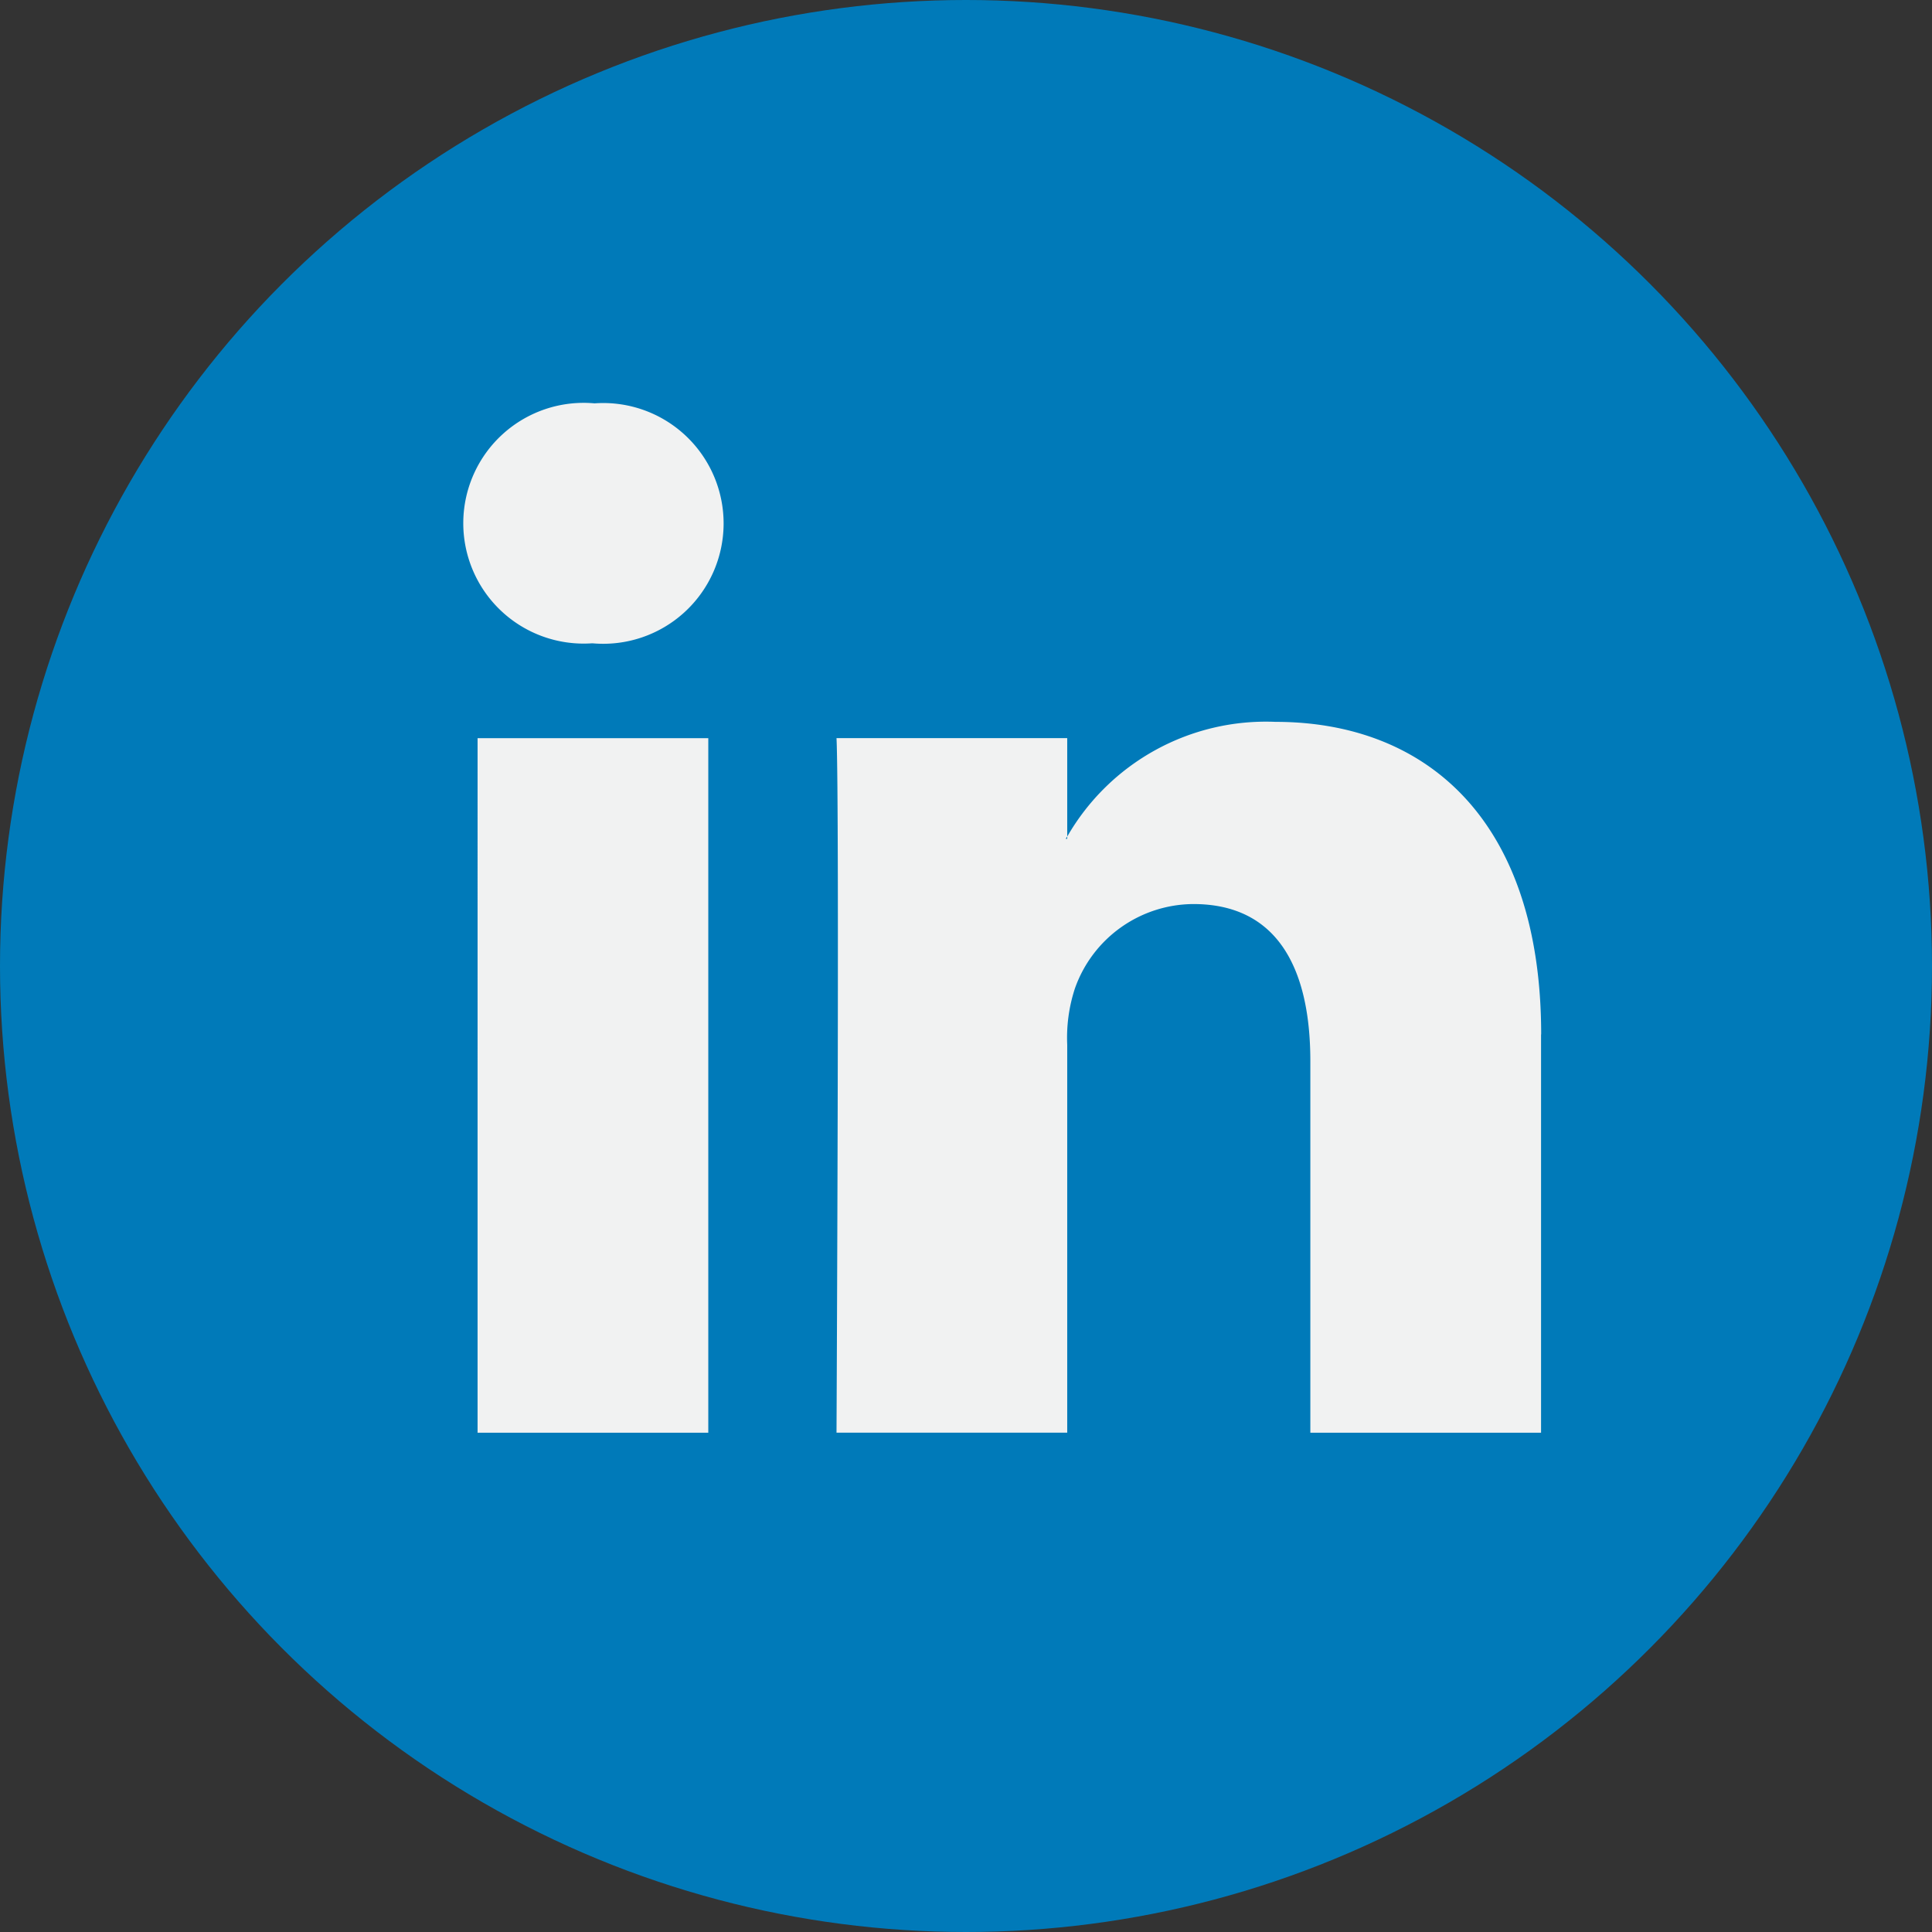
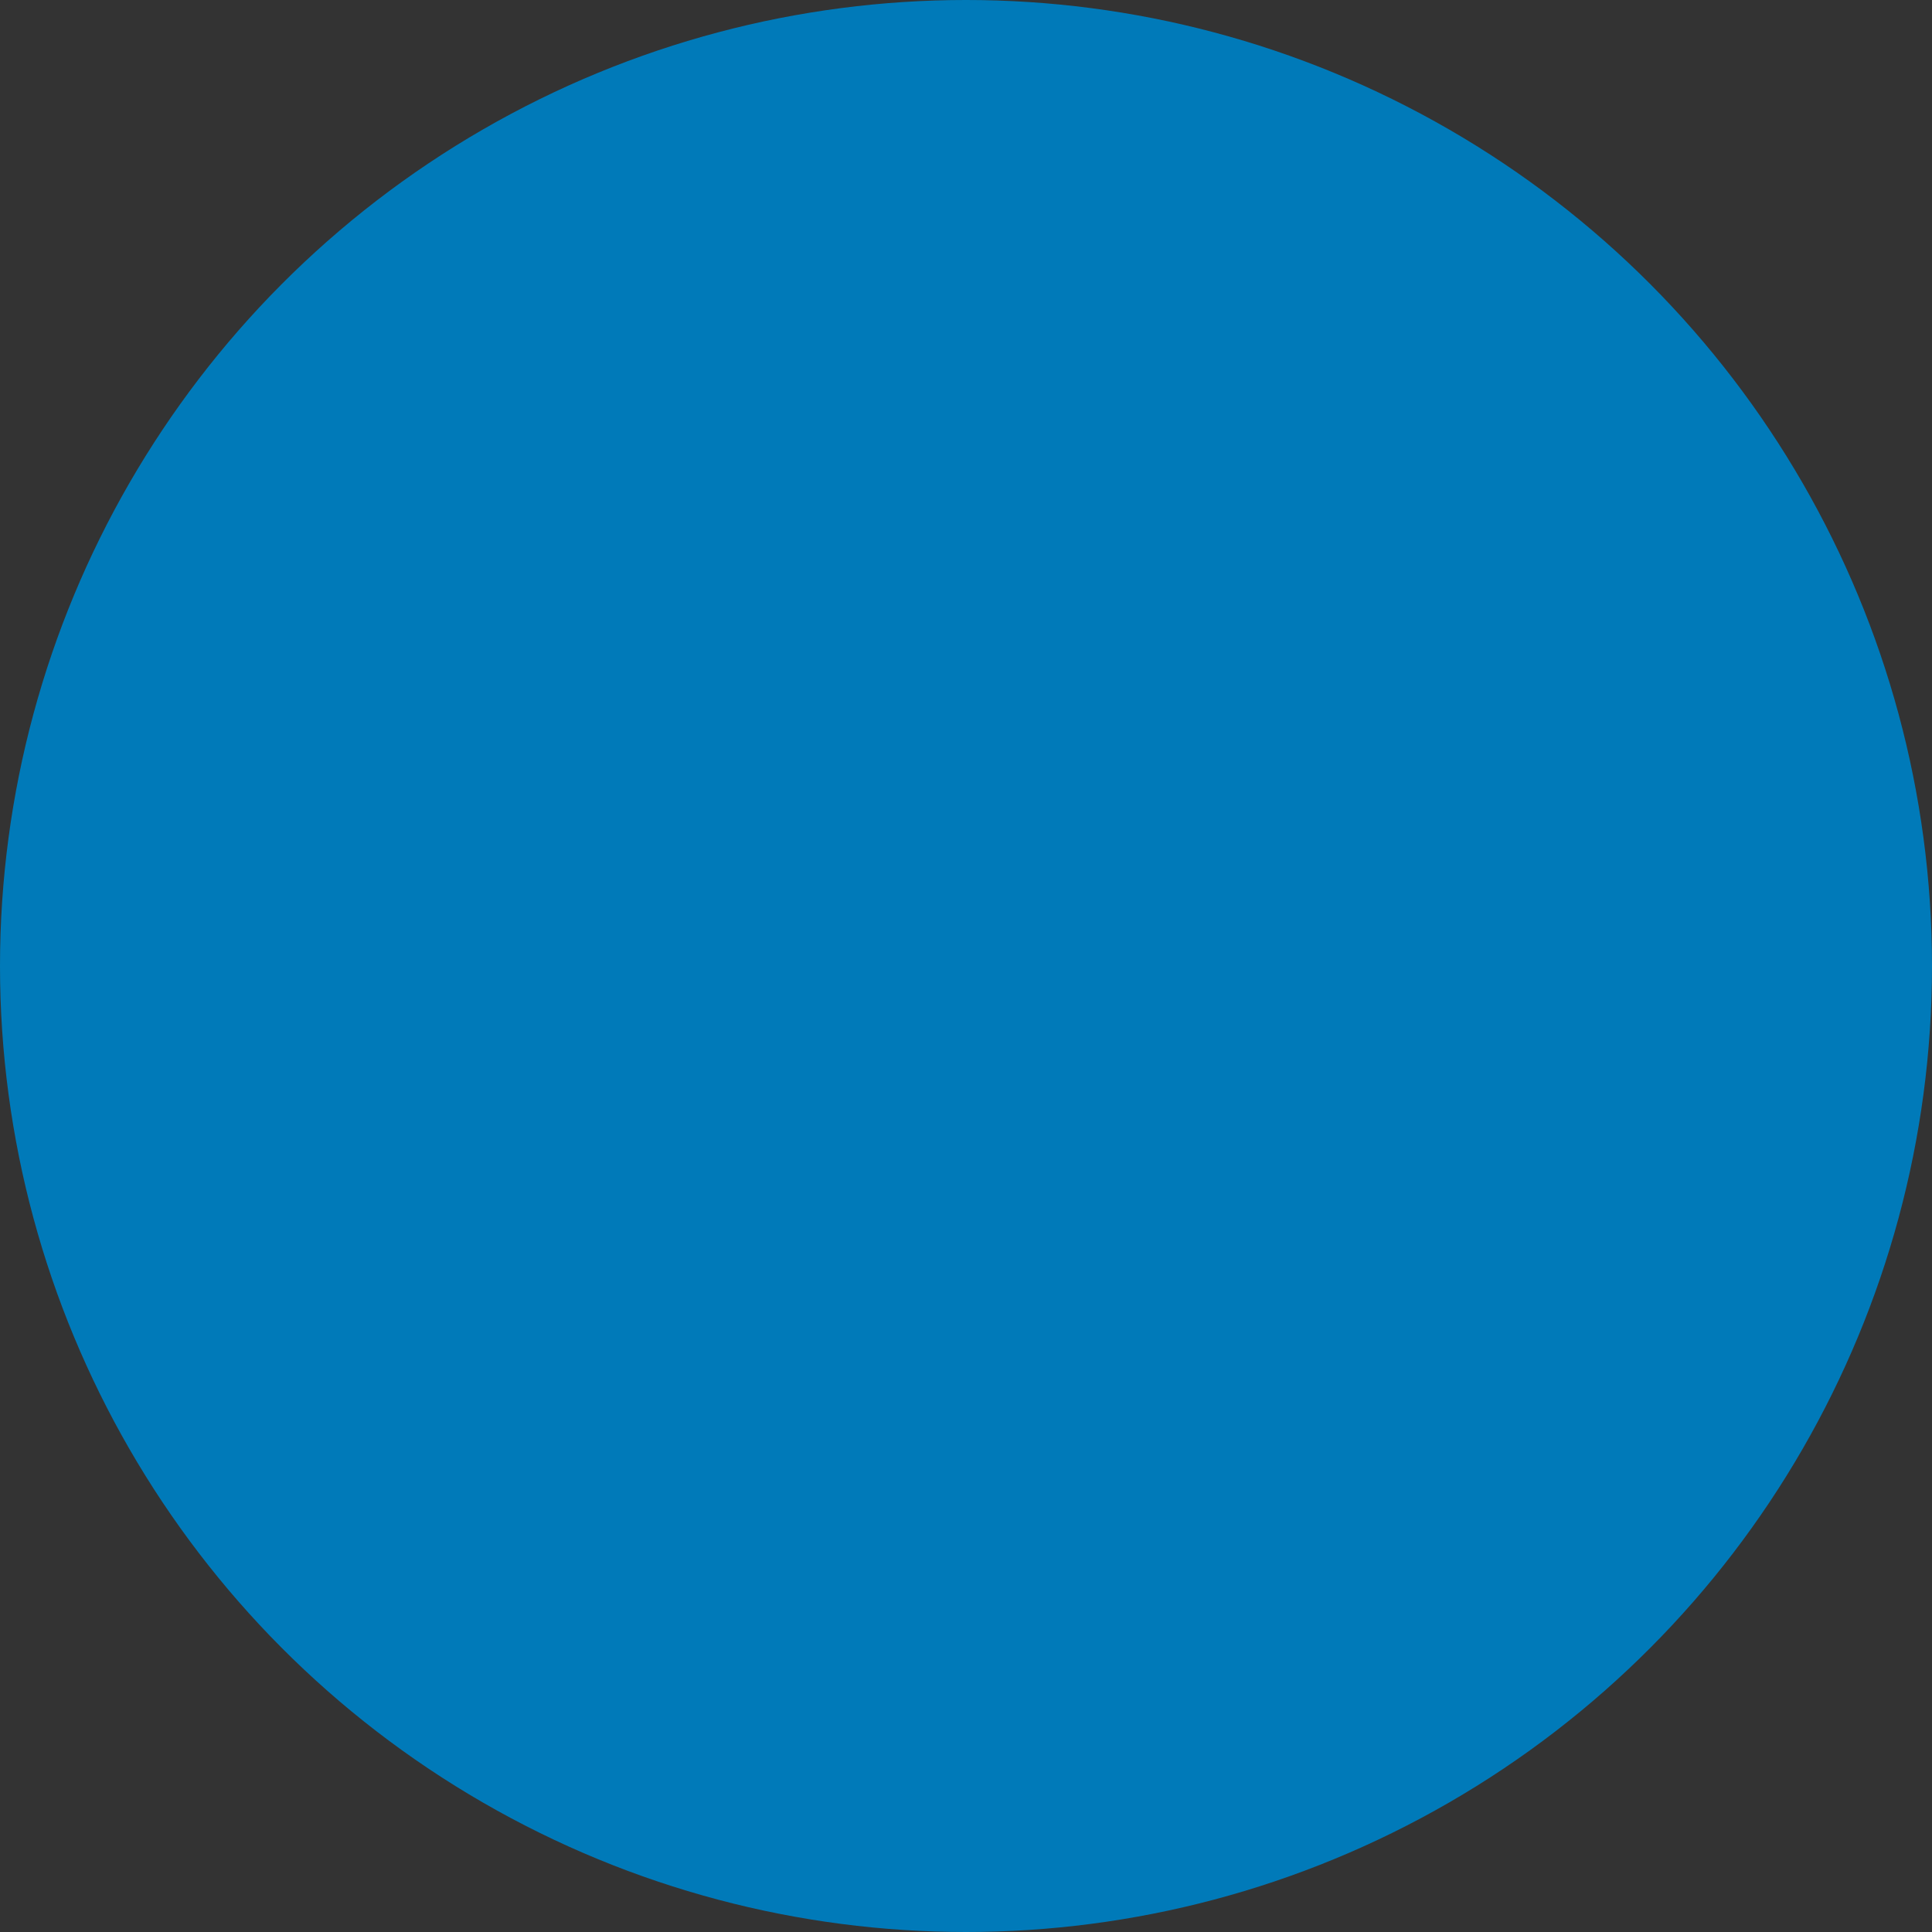
<svg xmlns="http://www.w3.org/2000/svg" width="33.496" height="33.496" viewBox="0 0 33.496 33.496">
  <rect x="0" y="0" width="33.496" height="33.496" fill="#333333" stroke="none" />
  <g>
    <circle data-name="Ellipse 10" cx="16.748" cy="16.748" r="16.748" style="fill:#007ab9" />
    <g data-name="Group 14">
-       <path data-name="Path 69" d="M45.744 34.91v6.906h-4v-6.443c0-1.618-.578-2.723-2.028-2.723a2.19 2.19 0 0 0-2.054 1.464 2.74 2.74 0 0 0-.133.976v6.725h-4s.054-10.912 0-12.042h4v1.707l-.027.039h.027v-.039a3.975 3.975 0 0 1 3.608-1.989c2.634 0 4.609 1.721 4.609 5.419zm-16.41-10.941a2.087 2.087 0 1 0-.053 4.161h.026a2.087 2.087 0 1 0 .027-4.161zm-2.028 17.847h4V29.774h-4z" transform="translate(-19.026 -16.976)" style="fill:#f1f2f2" />
-     </g>
+       </g>
  </g>
</svg>